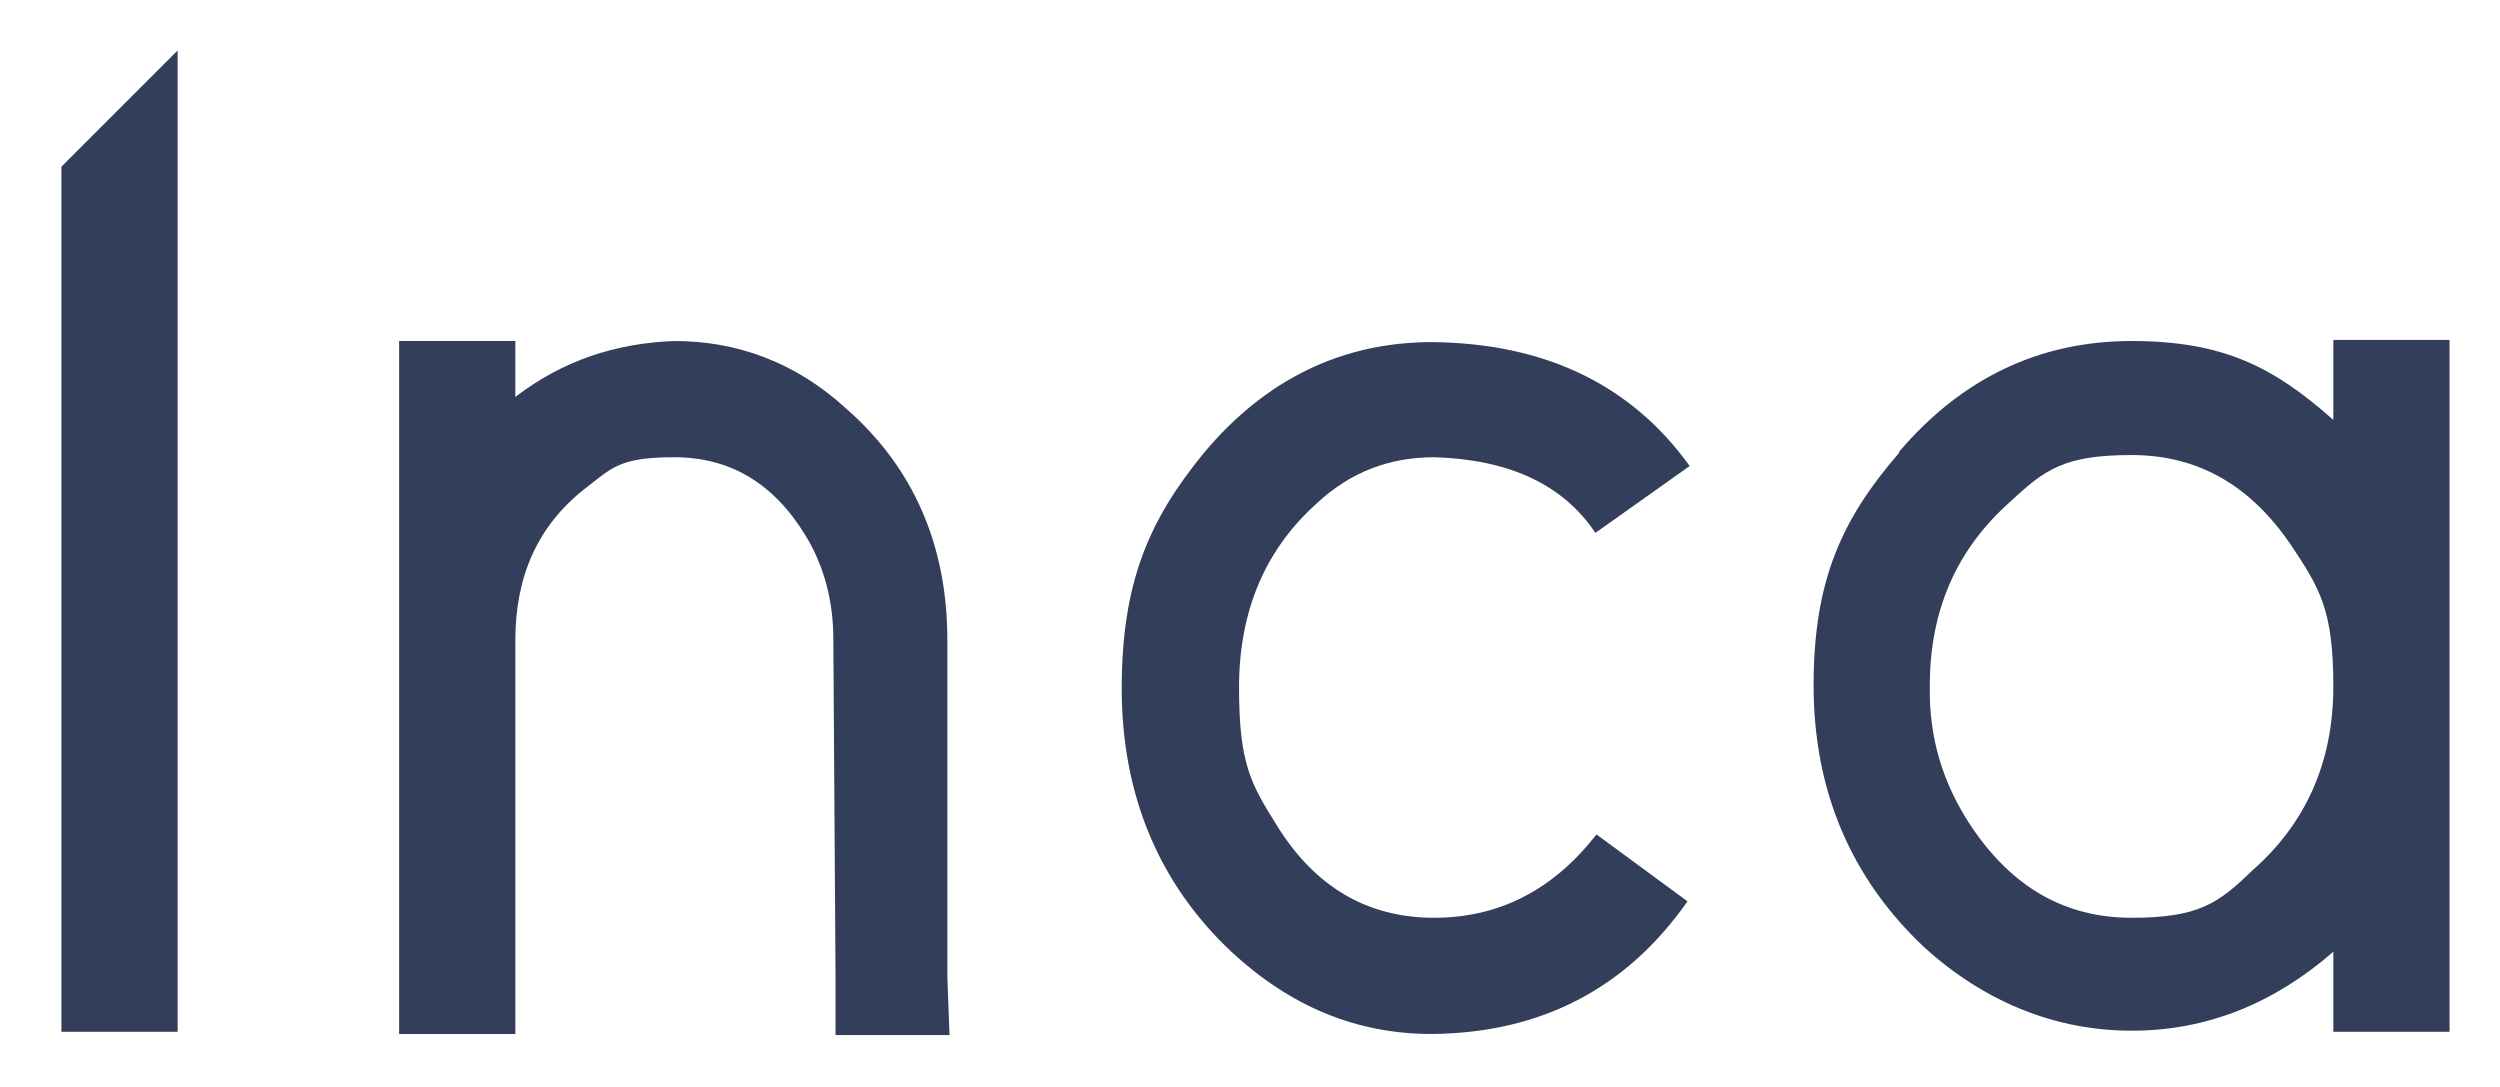
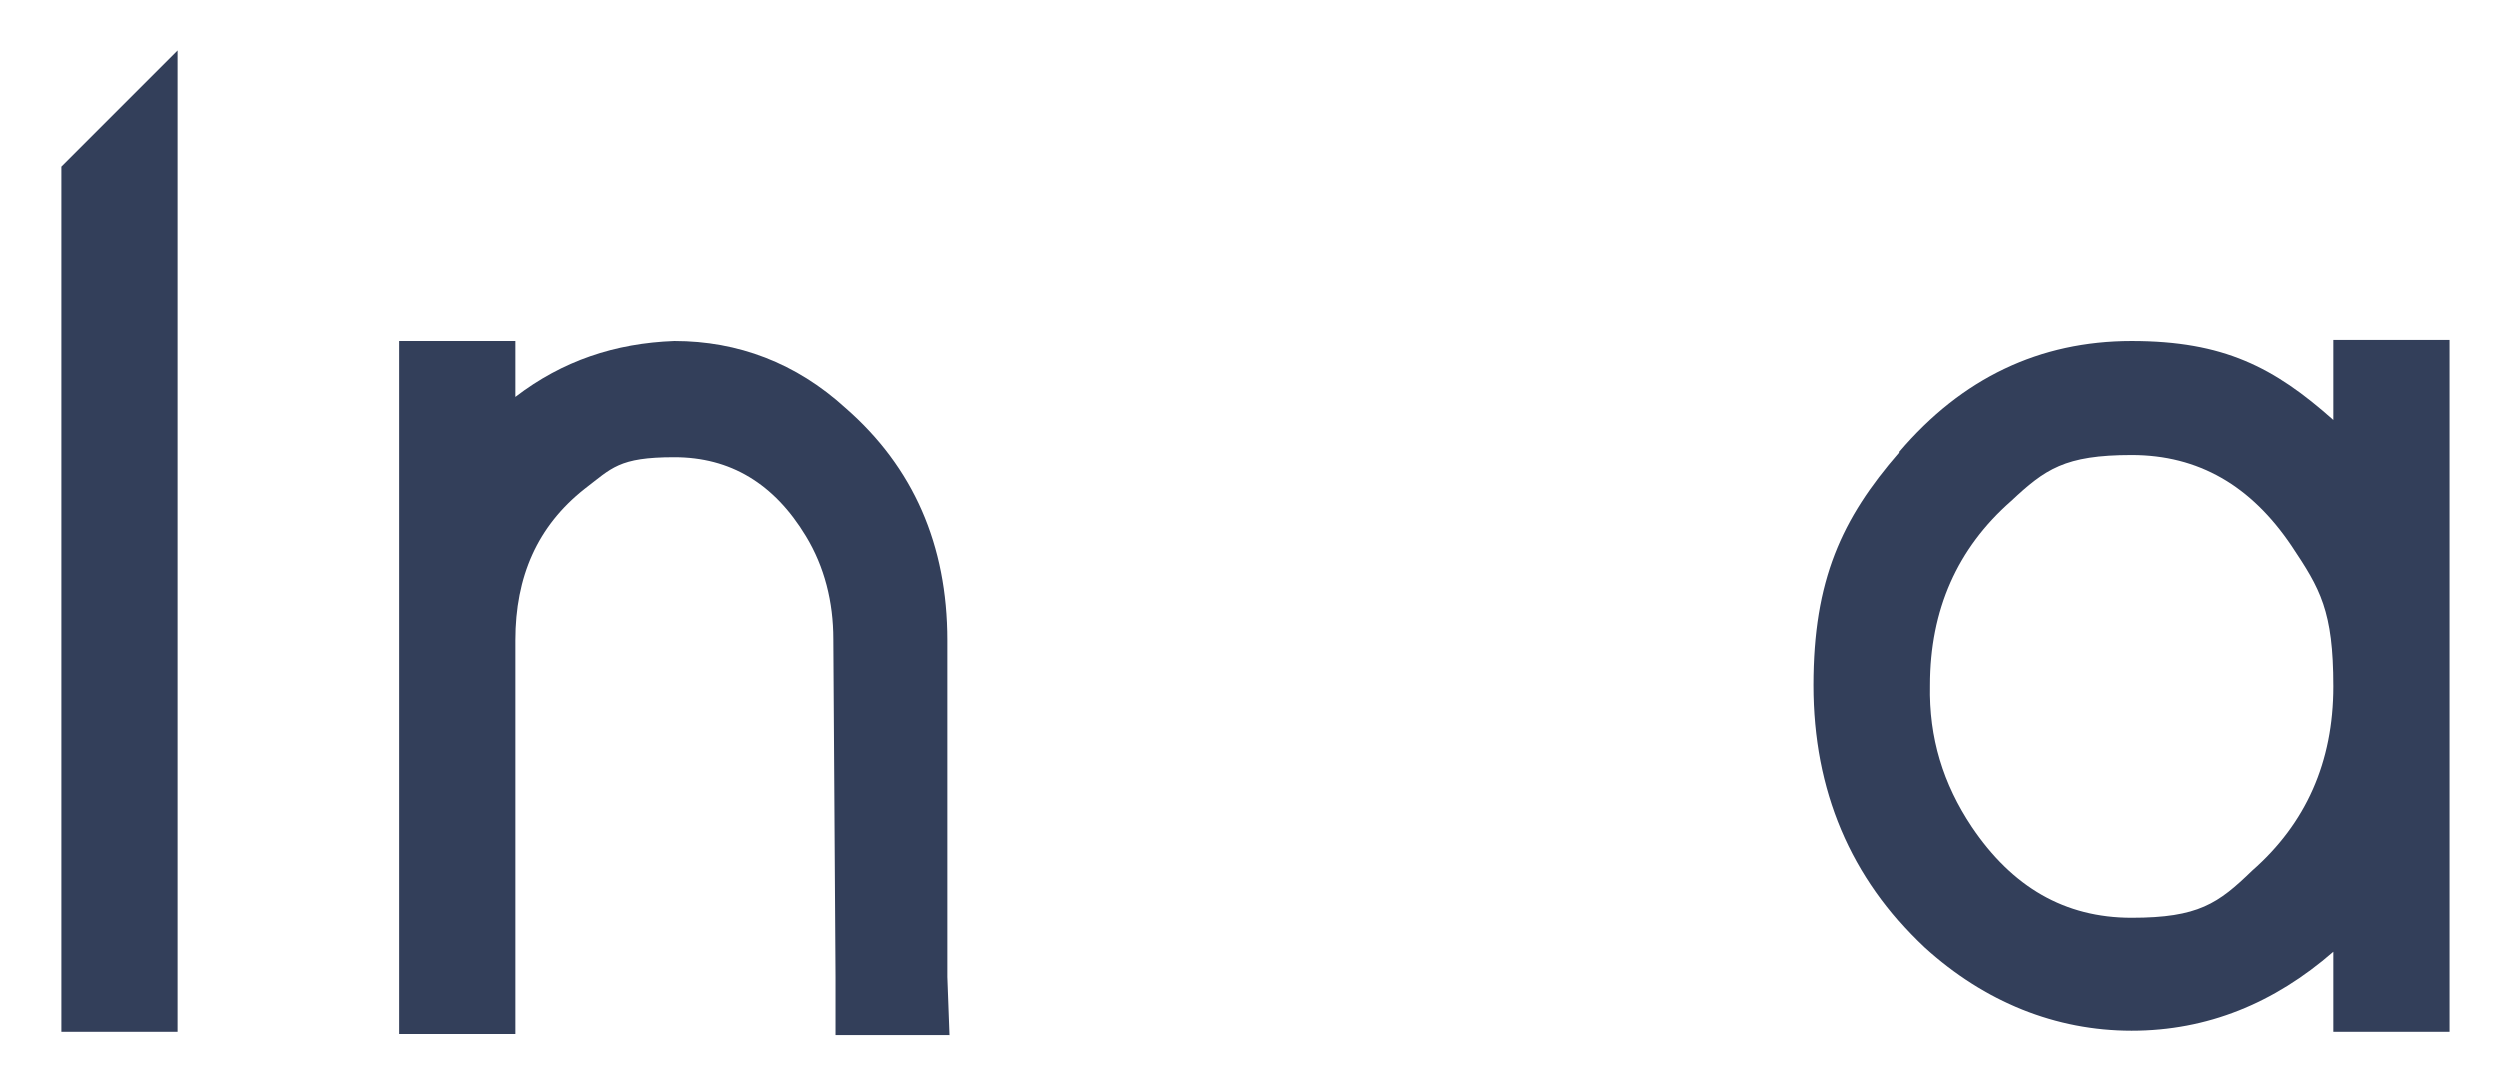
<svg xmlns="http://www.w3.org/2000/svg" id="Layer_1" version="1.1" viewBox="0 0 228 99.1">
  <defs>
    <style> .st0 { fill: #333f5a; } </style>
  </defs>
  <g id="Capa_1">
    <g>
      <path class="st0" d="M5.6,15.2l10.6-10.6v89.5H5.6V15.2h0Z" />
      <path class="st0" d="M86.6,94.4h-10.4v-5.3c0,0-.2-30.8-.2-30.8,0-3.4-.8-6.6-2.5-9.4-2.9-4.8-6.9-7.2-12-7.2s-5.7,1-8.2,2.9c-4.3,3.4-6.3,8-6.3,13.8v35.9h-10.6V31.1h10.6v5.1c4.3-3.3,9.1-4.9,14.5-5.1,5.8,0,11.1,2,15.6,6.1,6.2,5.4,9.3,12.5,9.3,21.2v30.7l.2,5.4h0Z" />
-       <path class="st0" d="M153.9,82.2c-5.6,8-13.4,12-23.3,12.1-6.9,0-12.9-2.5-18.3-7.5-6.6-6.2-10-14.3-10-24s2.5-15.4,7.5-21.5c5.6-6.7,12.6-10.1,20.8-10.1,10.2.1,18.1,3.8,23.5,11.3l-8.6,6.1c-3-4.5-8-6.7-14.7-6.9-4,0-7.6,1.3-10.7,4.2-4.7,4.2-7.1,9.8-7.1,16.8s1.1,8.8,3.4,12.5c3.5,5.7,8.3,8.5,14.4,8.5,6,0,10.9-2.6,14.8-7.6l8.3,6.1h0Z" />
      <path class="st0" d="M173.2,41.2c5.7-6.7,12.8-10.1,21.2-10.1s13,2.4,18.4,7.2v-7.3h10.6v63.1h-10.6v-7.3c-5.4,4.7-11.5,7.2-18.4,7.2s-13.4-2.6-18.9-7.6c-6.7-6.3-10.1-14.3-10.1-23.9s2.6-15.2,7.8-21.2h0ZM179.8,75.4c3.7,5.5,8.5,8.3,14.6,8.3s7.9-1.3,11-4.3c4.9-4.3,7.4-9.9,7.4-16.8s-1.2-8.9-3.8-12.8c-3.7-5.5-8.5-8.3-14.6-8.3s-7.9,1.3-11,4.2c-4.9,4.3-7.4,9.9-7.4,16.8-.1,4.8,1.2,9,3.8,12.9h0Z" />
    </g>
  </g>
</svg>